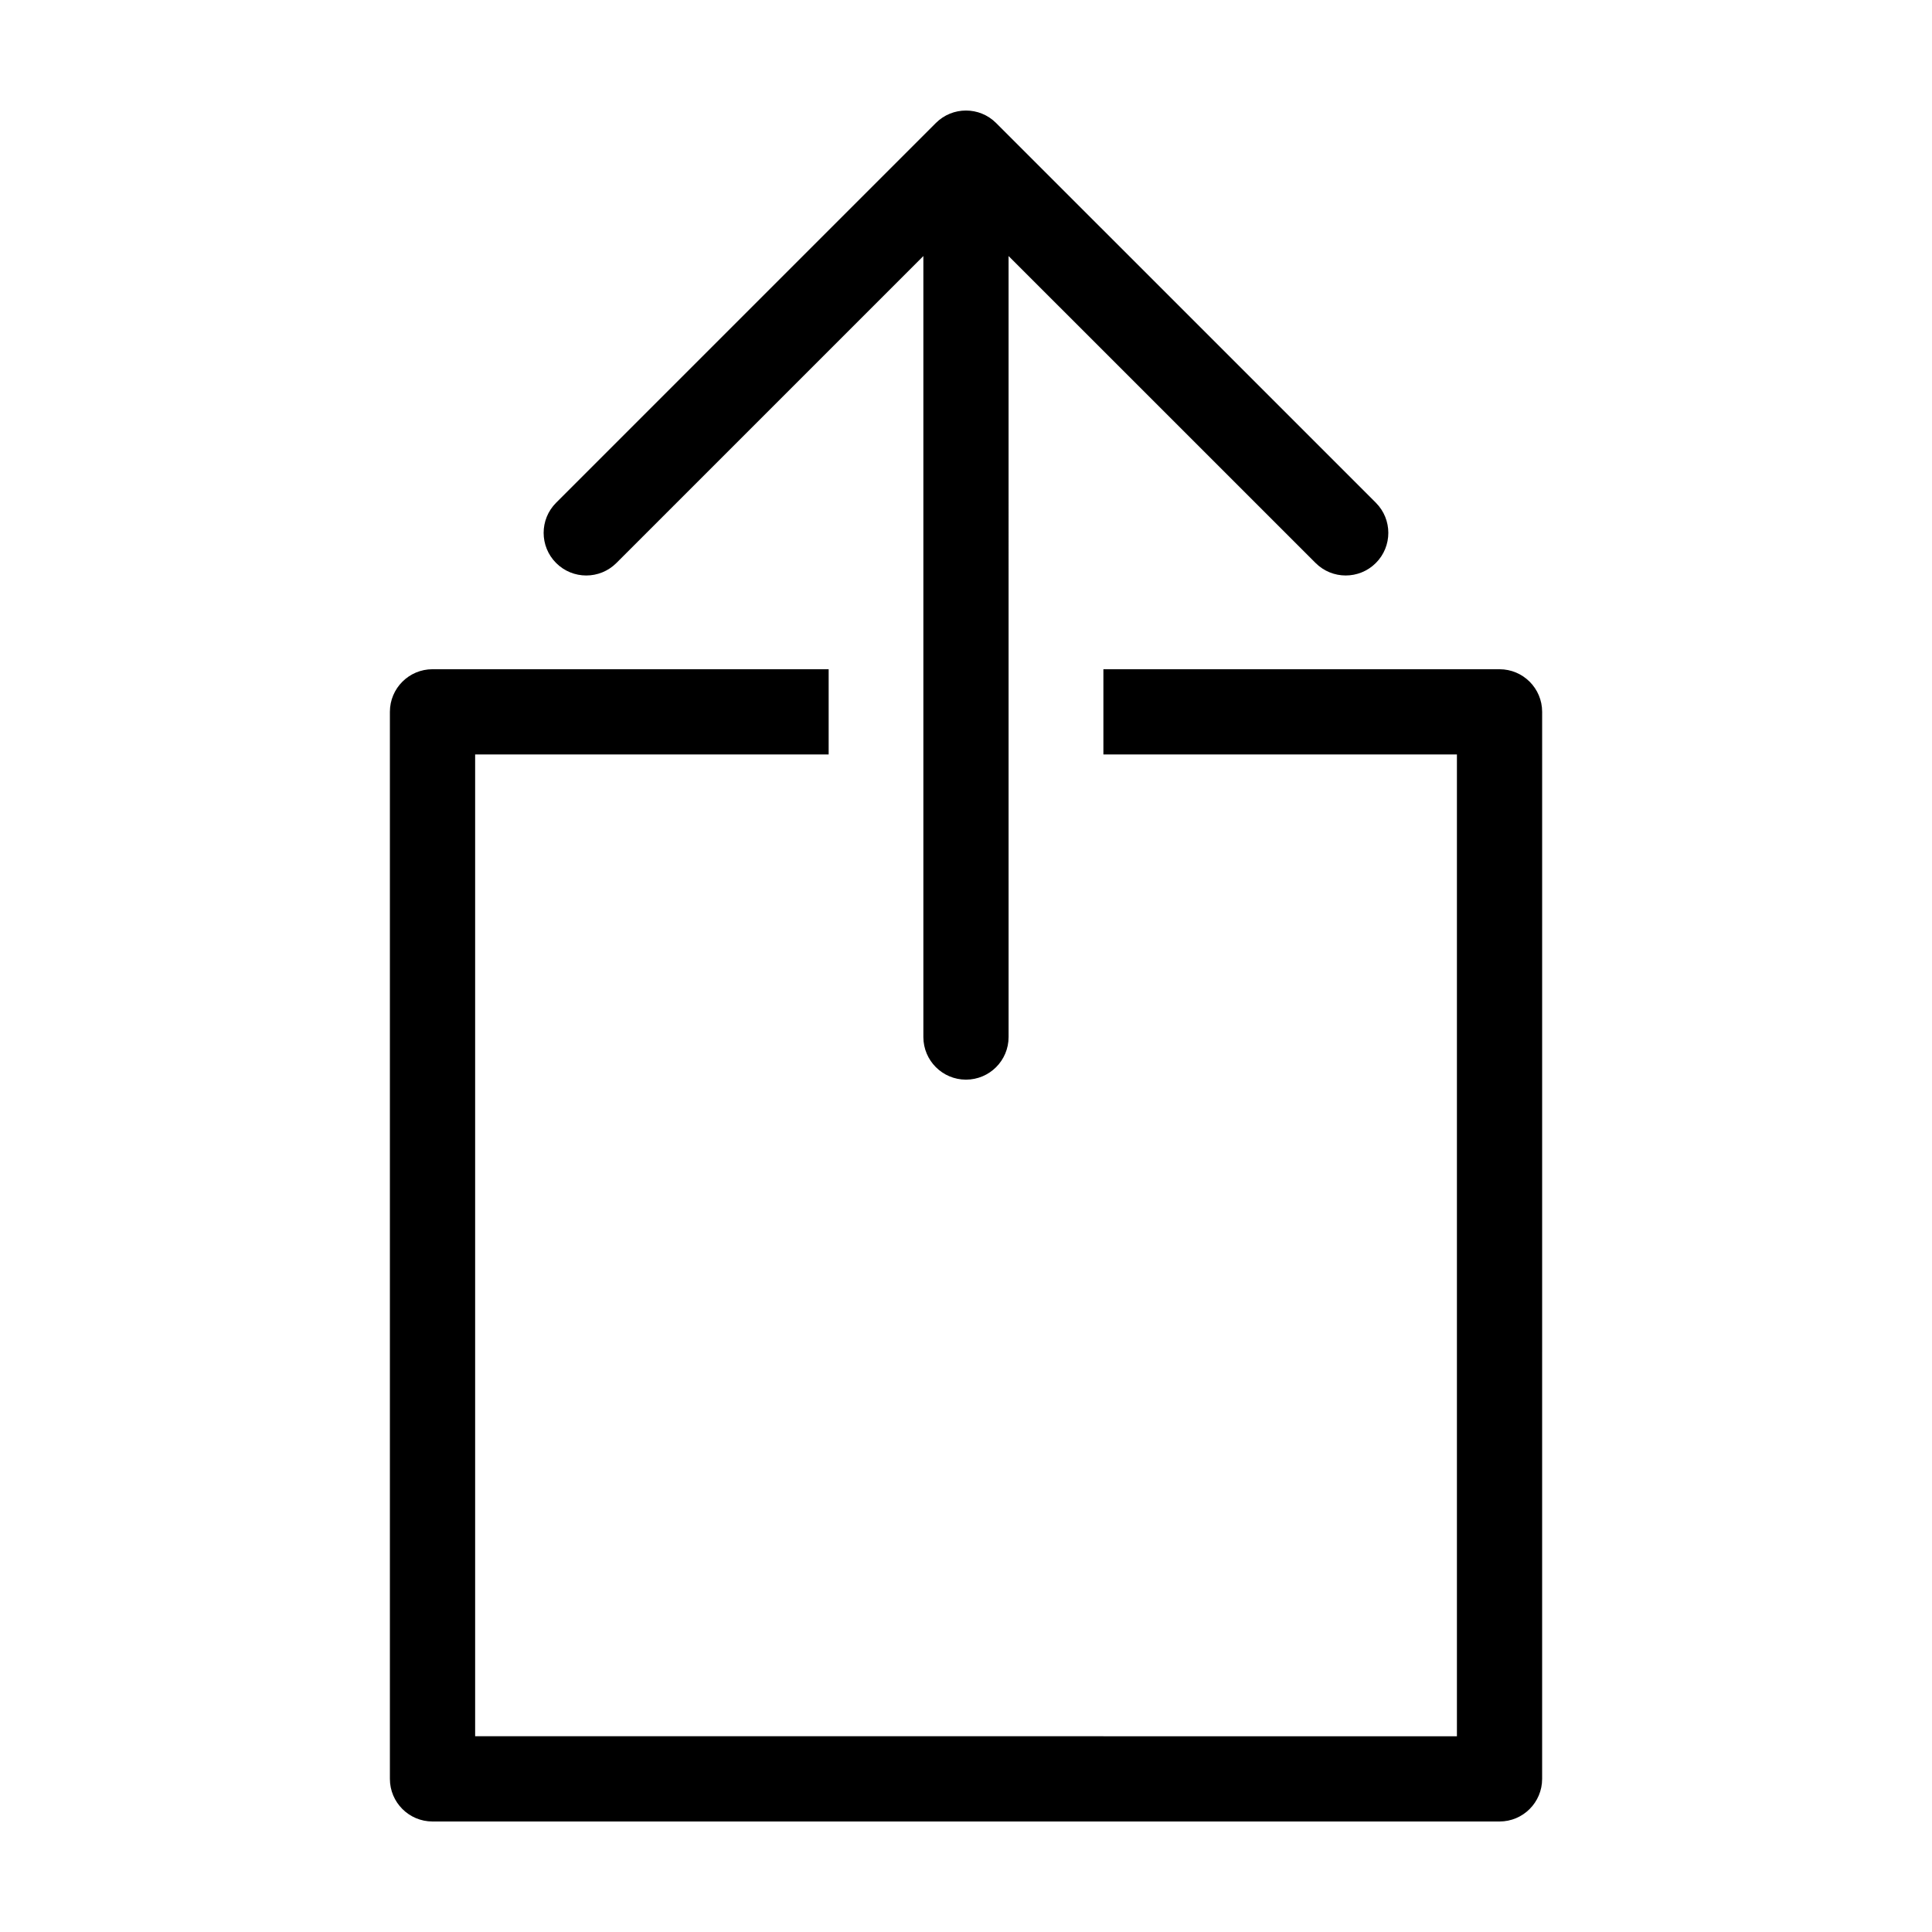
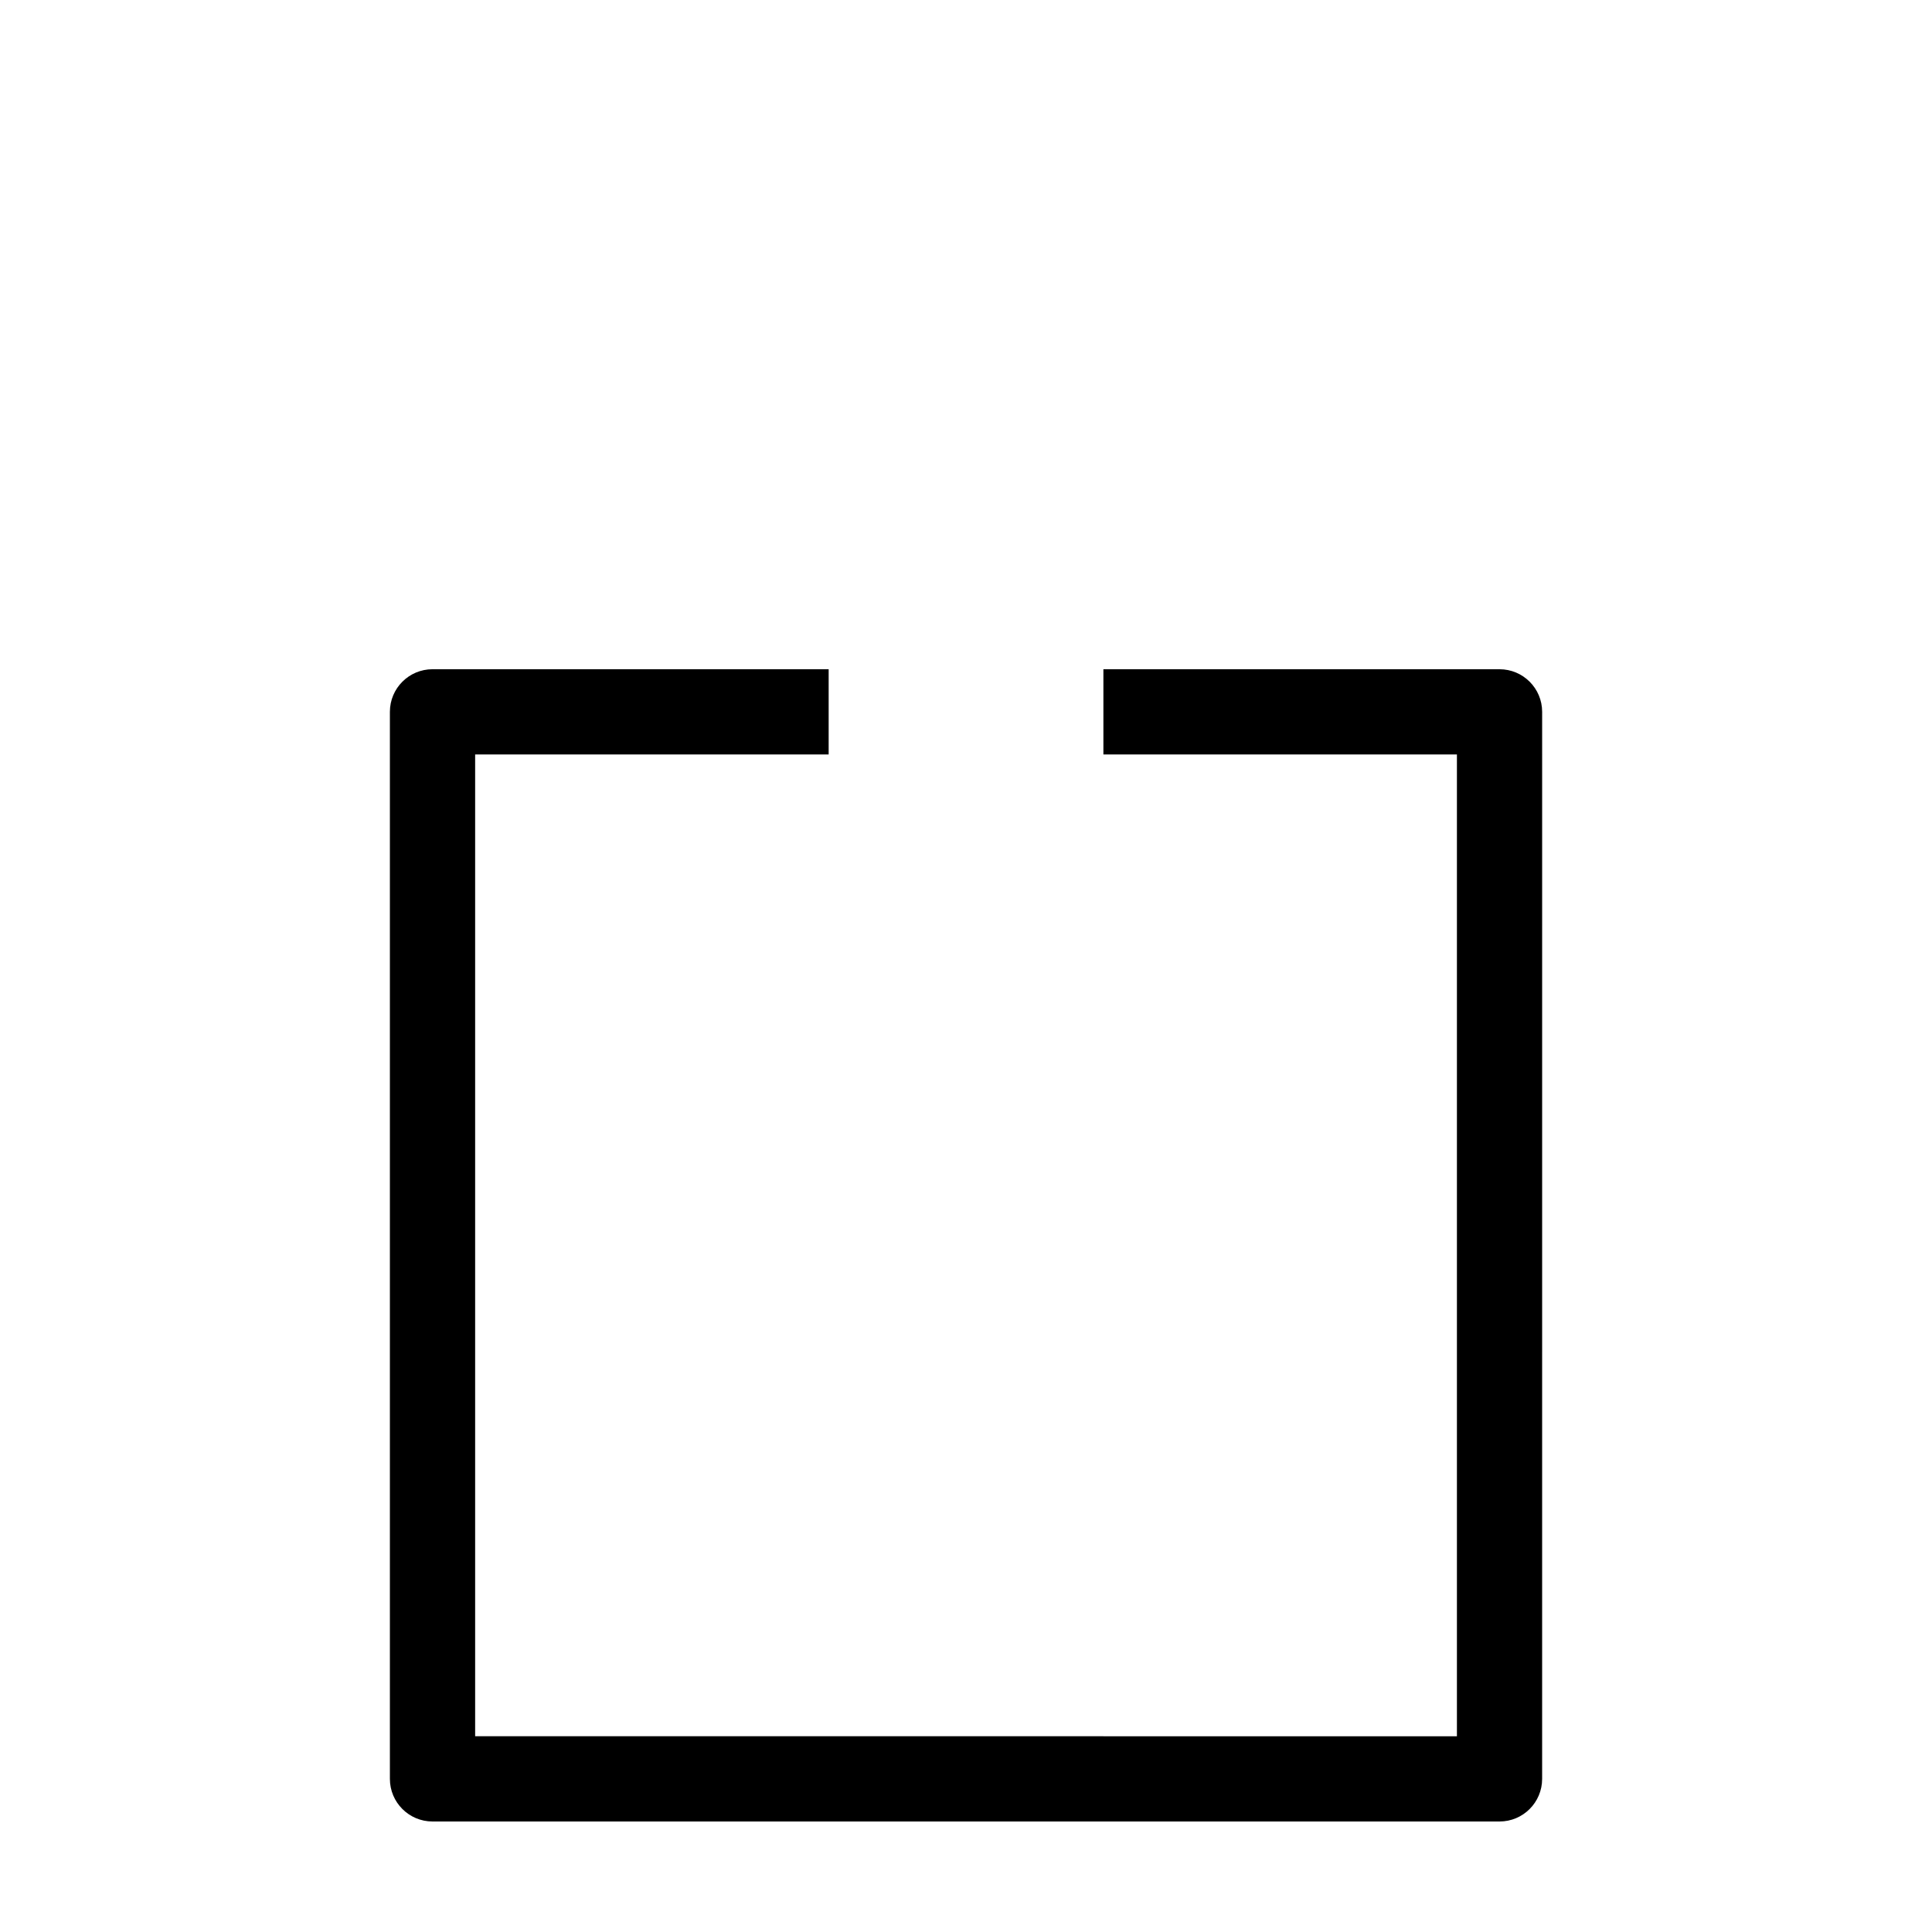
<svg xmlns="http://www.w3.org/2000/svg" fill="#000000" width="800px" height="800px" version="1.1" viewBox="144 144 512 512">
  <g>
    <path d="m541.39 321.36h-104.98v22.586h93.688v260.18l-260.18-0.004v-260.18h93.684v-22.59h-104.98c-6.238 0-11.297 5.055-11.297 11.297v282.77c0 6.238 5.059 11.297 11.297 11.297h282.77c6.238 0 11.289-5.055 11.289-11.297l0.004-282.77c0-6.238-5.055-11.293-11.293-11.293z" />
-     <path d="m508.62 277.23-100.64-100.63c-4.41-4.41-11.562-4.41-15.973 0l-100.63 100.63c-4.41 4.41-4.41 11.562 0 15.973 4.41 4.41 11.562 4.41 15.973 0l81.352-81.352v206.97c0 6.238 5.059 11.297 11.289 11.297 6.238 0 11.297-5.055 11.297-11.297l-0.004-206.97 81.359 81.348c2.207 2.207 5.098 3.309 7.981 3.309 2.891 0 5.785-1.102 7.992-3.309 4.406-4.406 4.406-11.562 0-15.969z" />
  </g>
</svg>